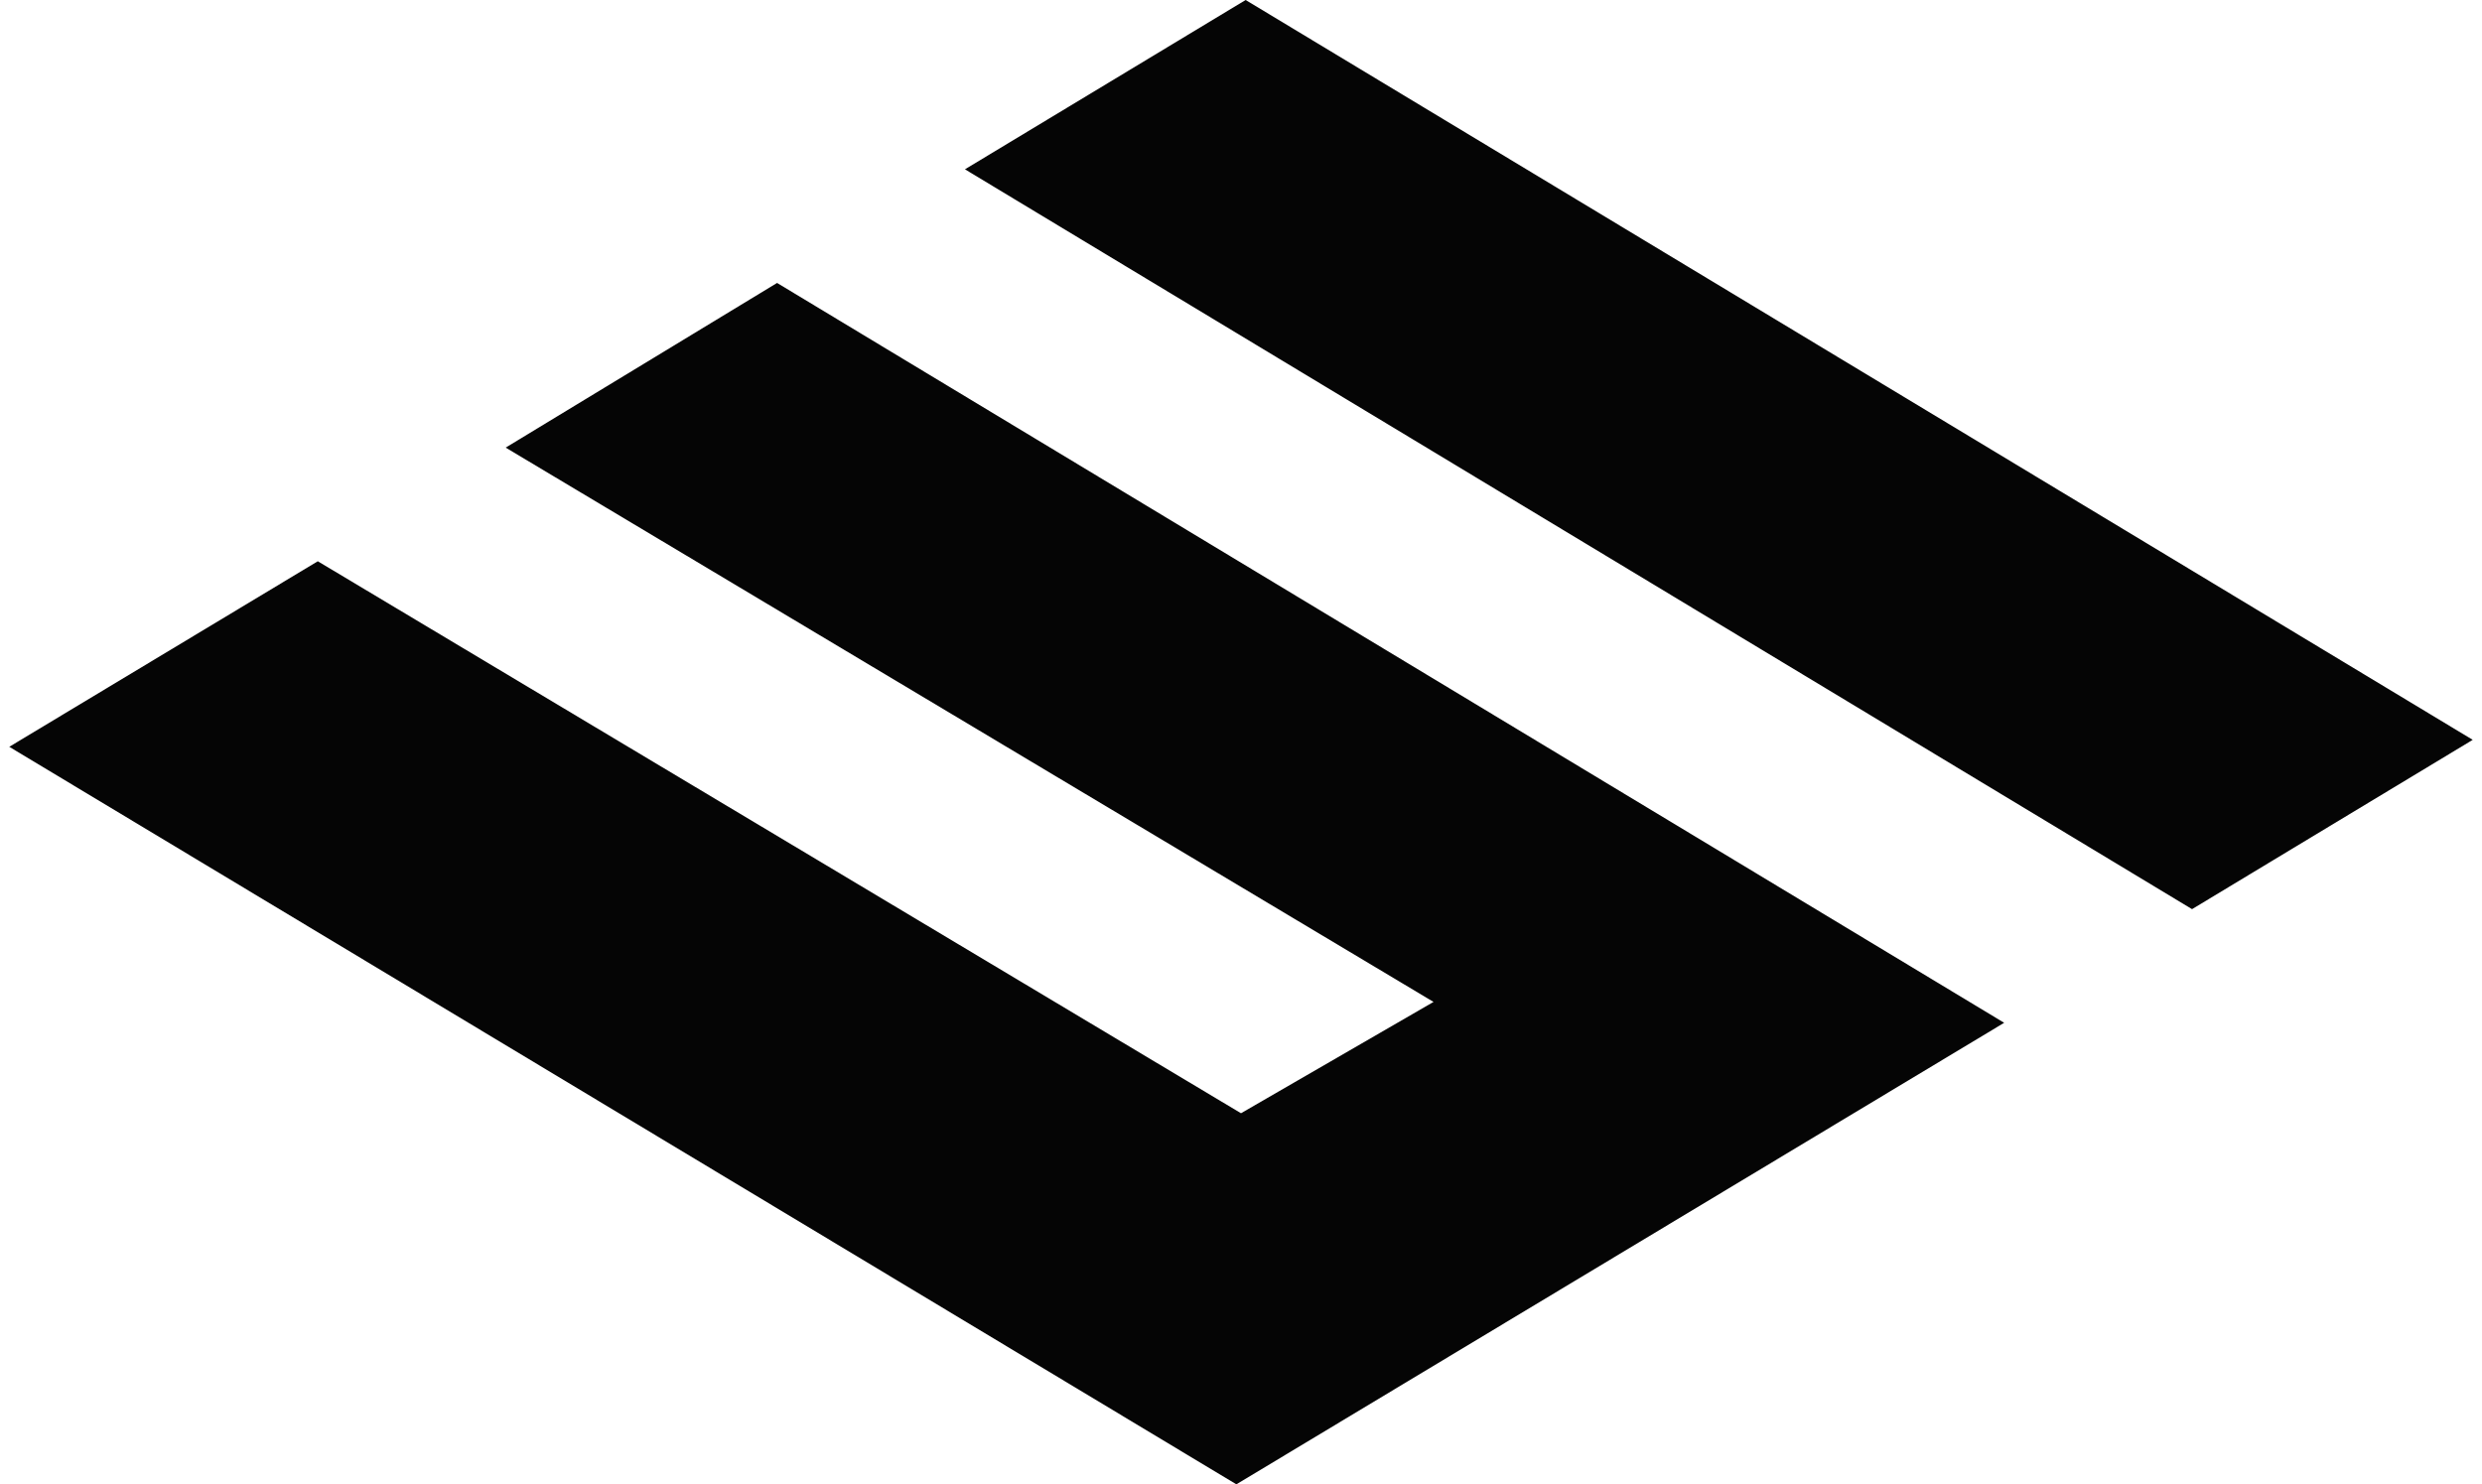
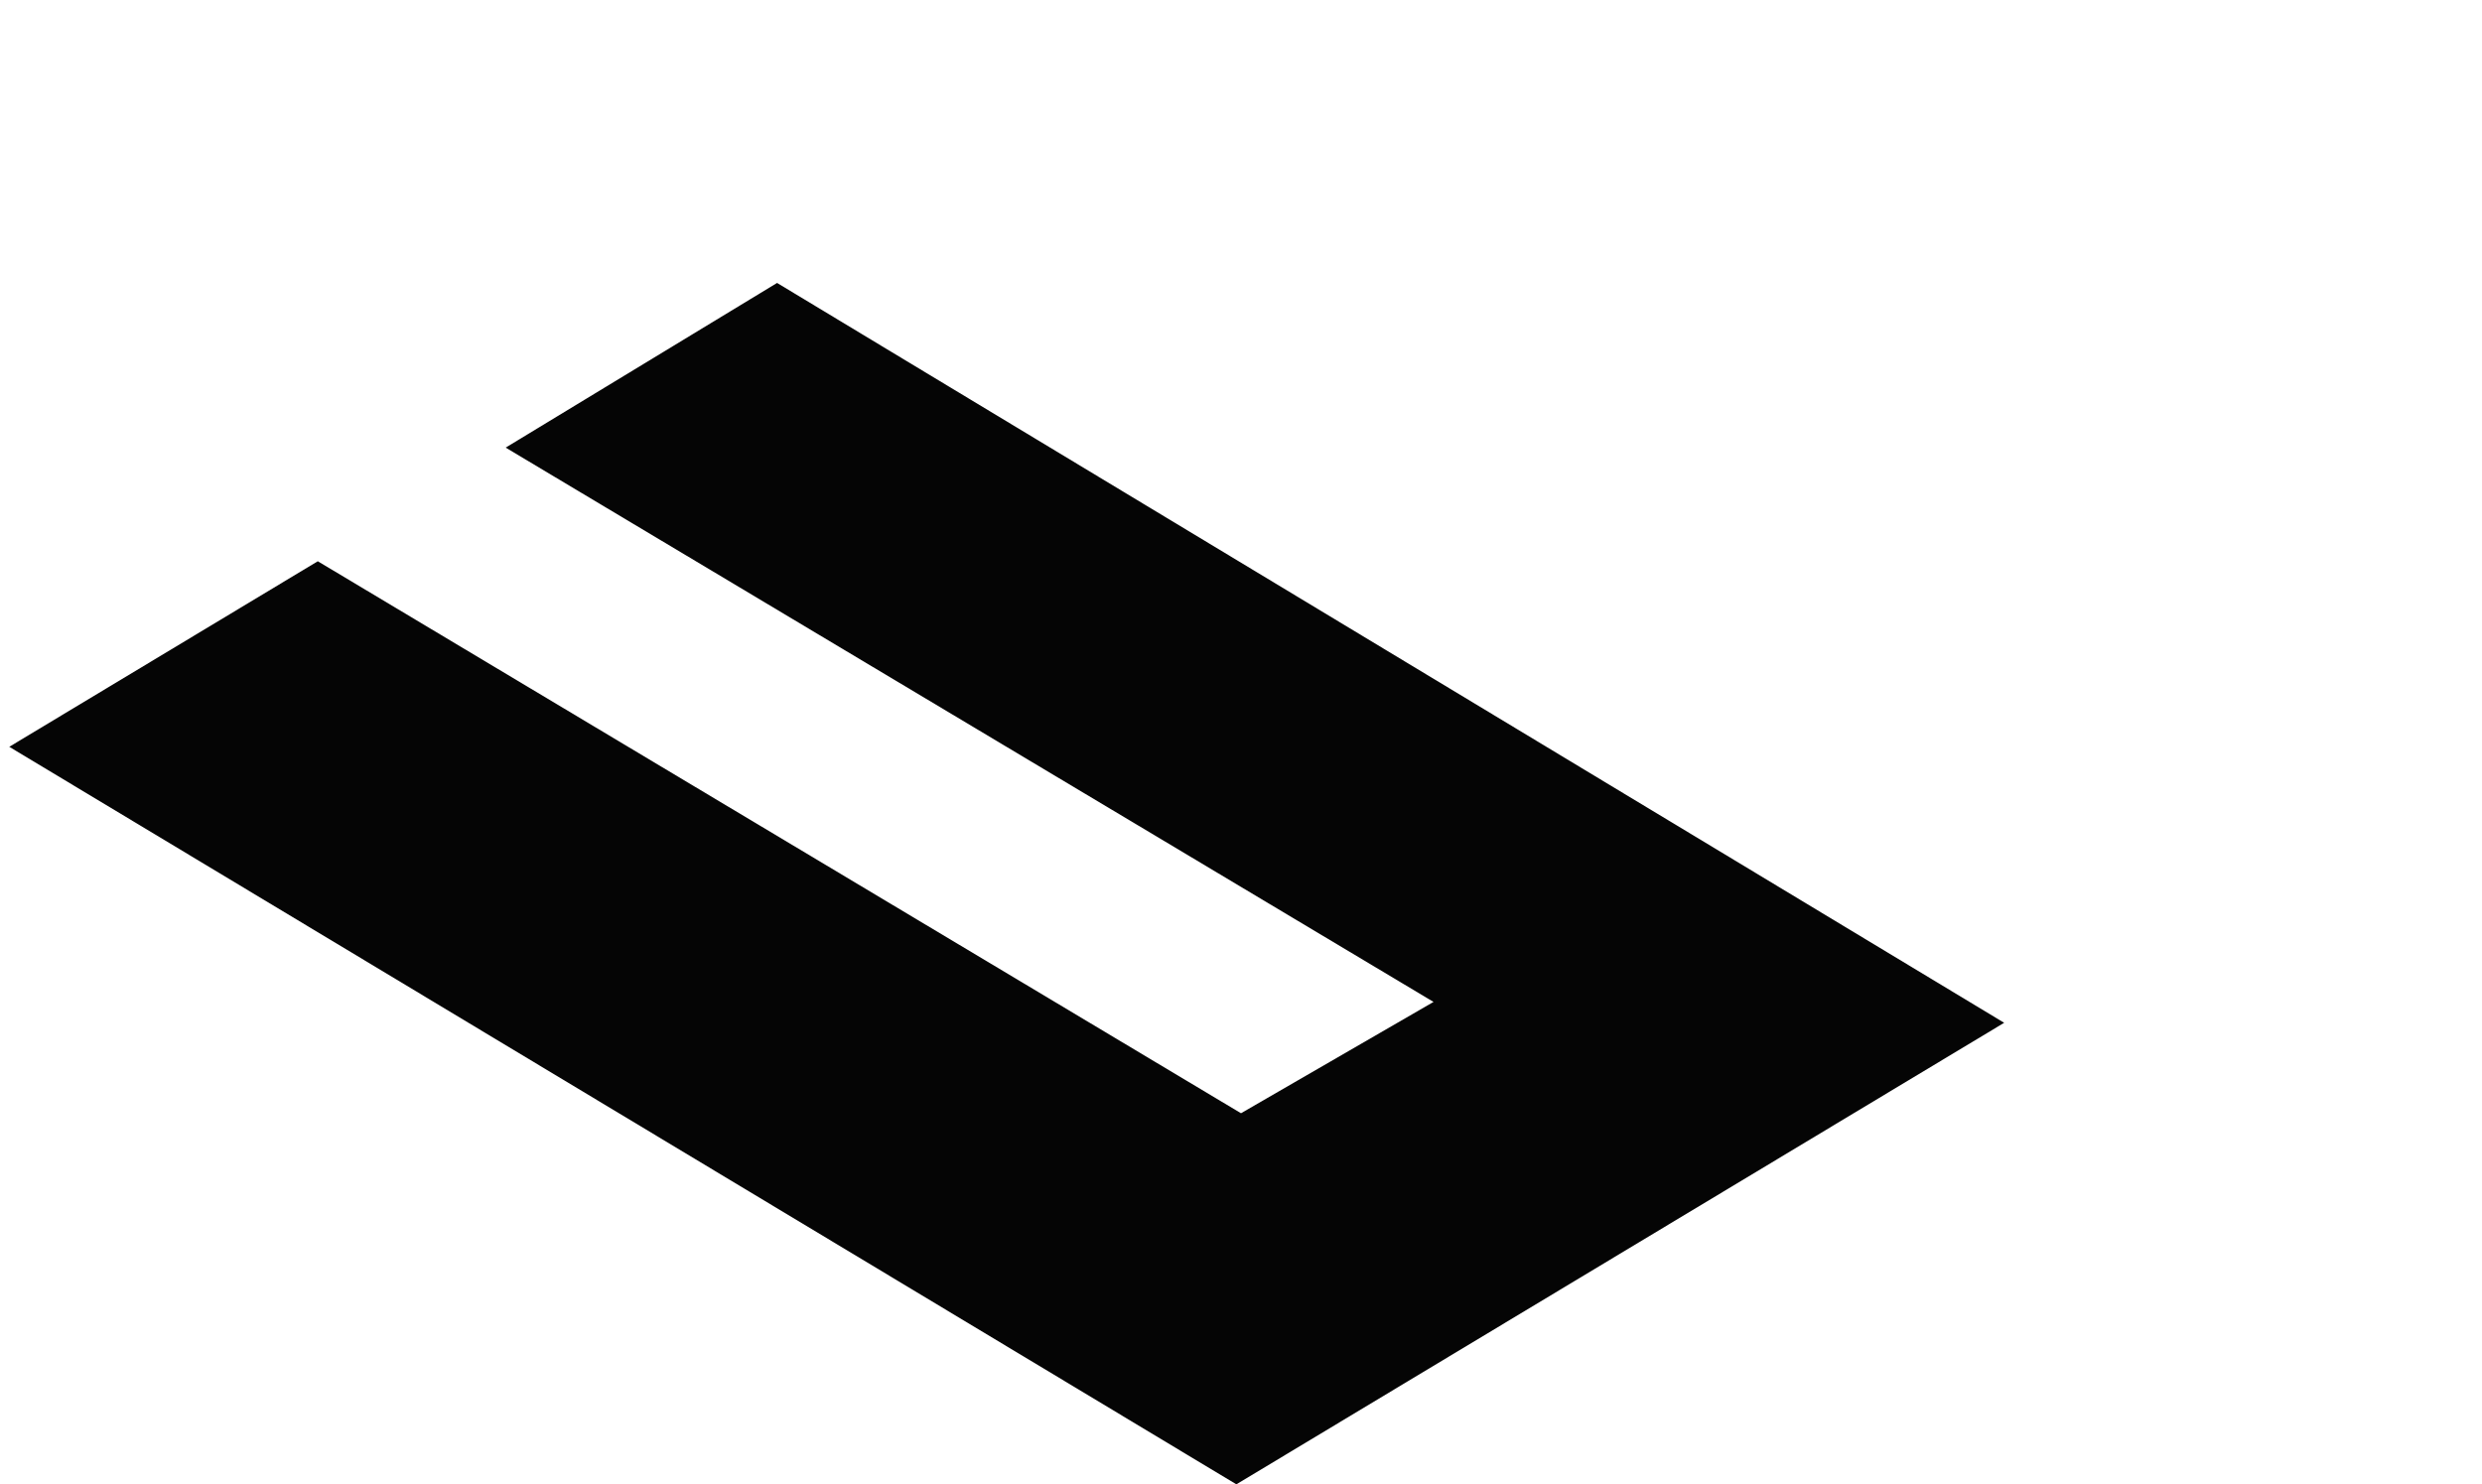
<svg xmlns="http://www.w3.org/2000/svg" version="1.1" id="Vrstva_1" x="0px" y="0px" width="107px" height="64px" viewBox="0 0 107 64" style="enable-background:new 0 0 107 64;" xml:space="preserve">
  <style type="text/css">
	.st0{fill:#050505;}
</style>
  <g>
-     <polygon id="XMLID_2_" class="st0" points="94.5,39.2 106.6,31.9 53.7,0 41.6,7.3  " />
    <polygon id="XMLID_1_" class="st0" points="33.5,12.2 21.8,19.3 61.8,43.2 53.5,48 13.7,24.2 0.4,32.2 53.3,64 86.4,44.1  " />
  </g>
</svg>